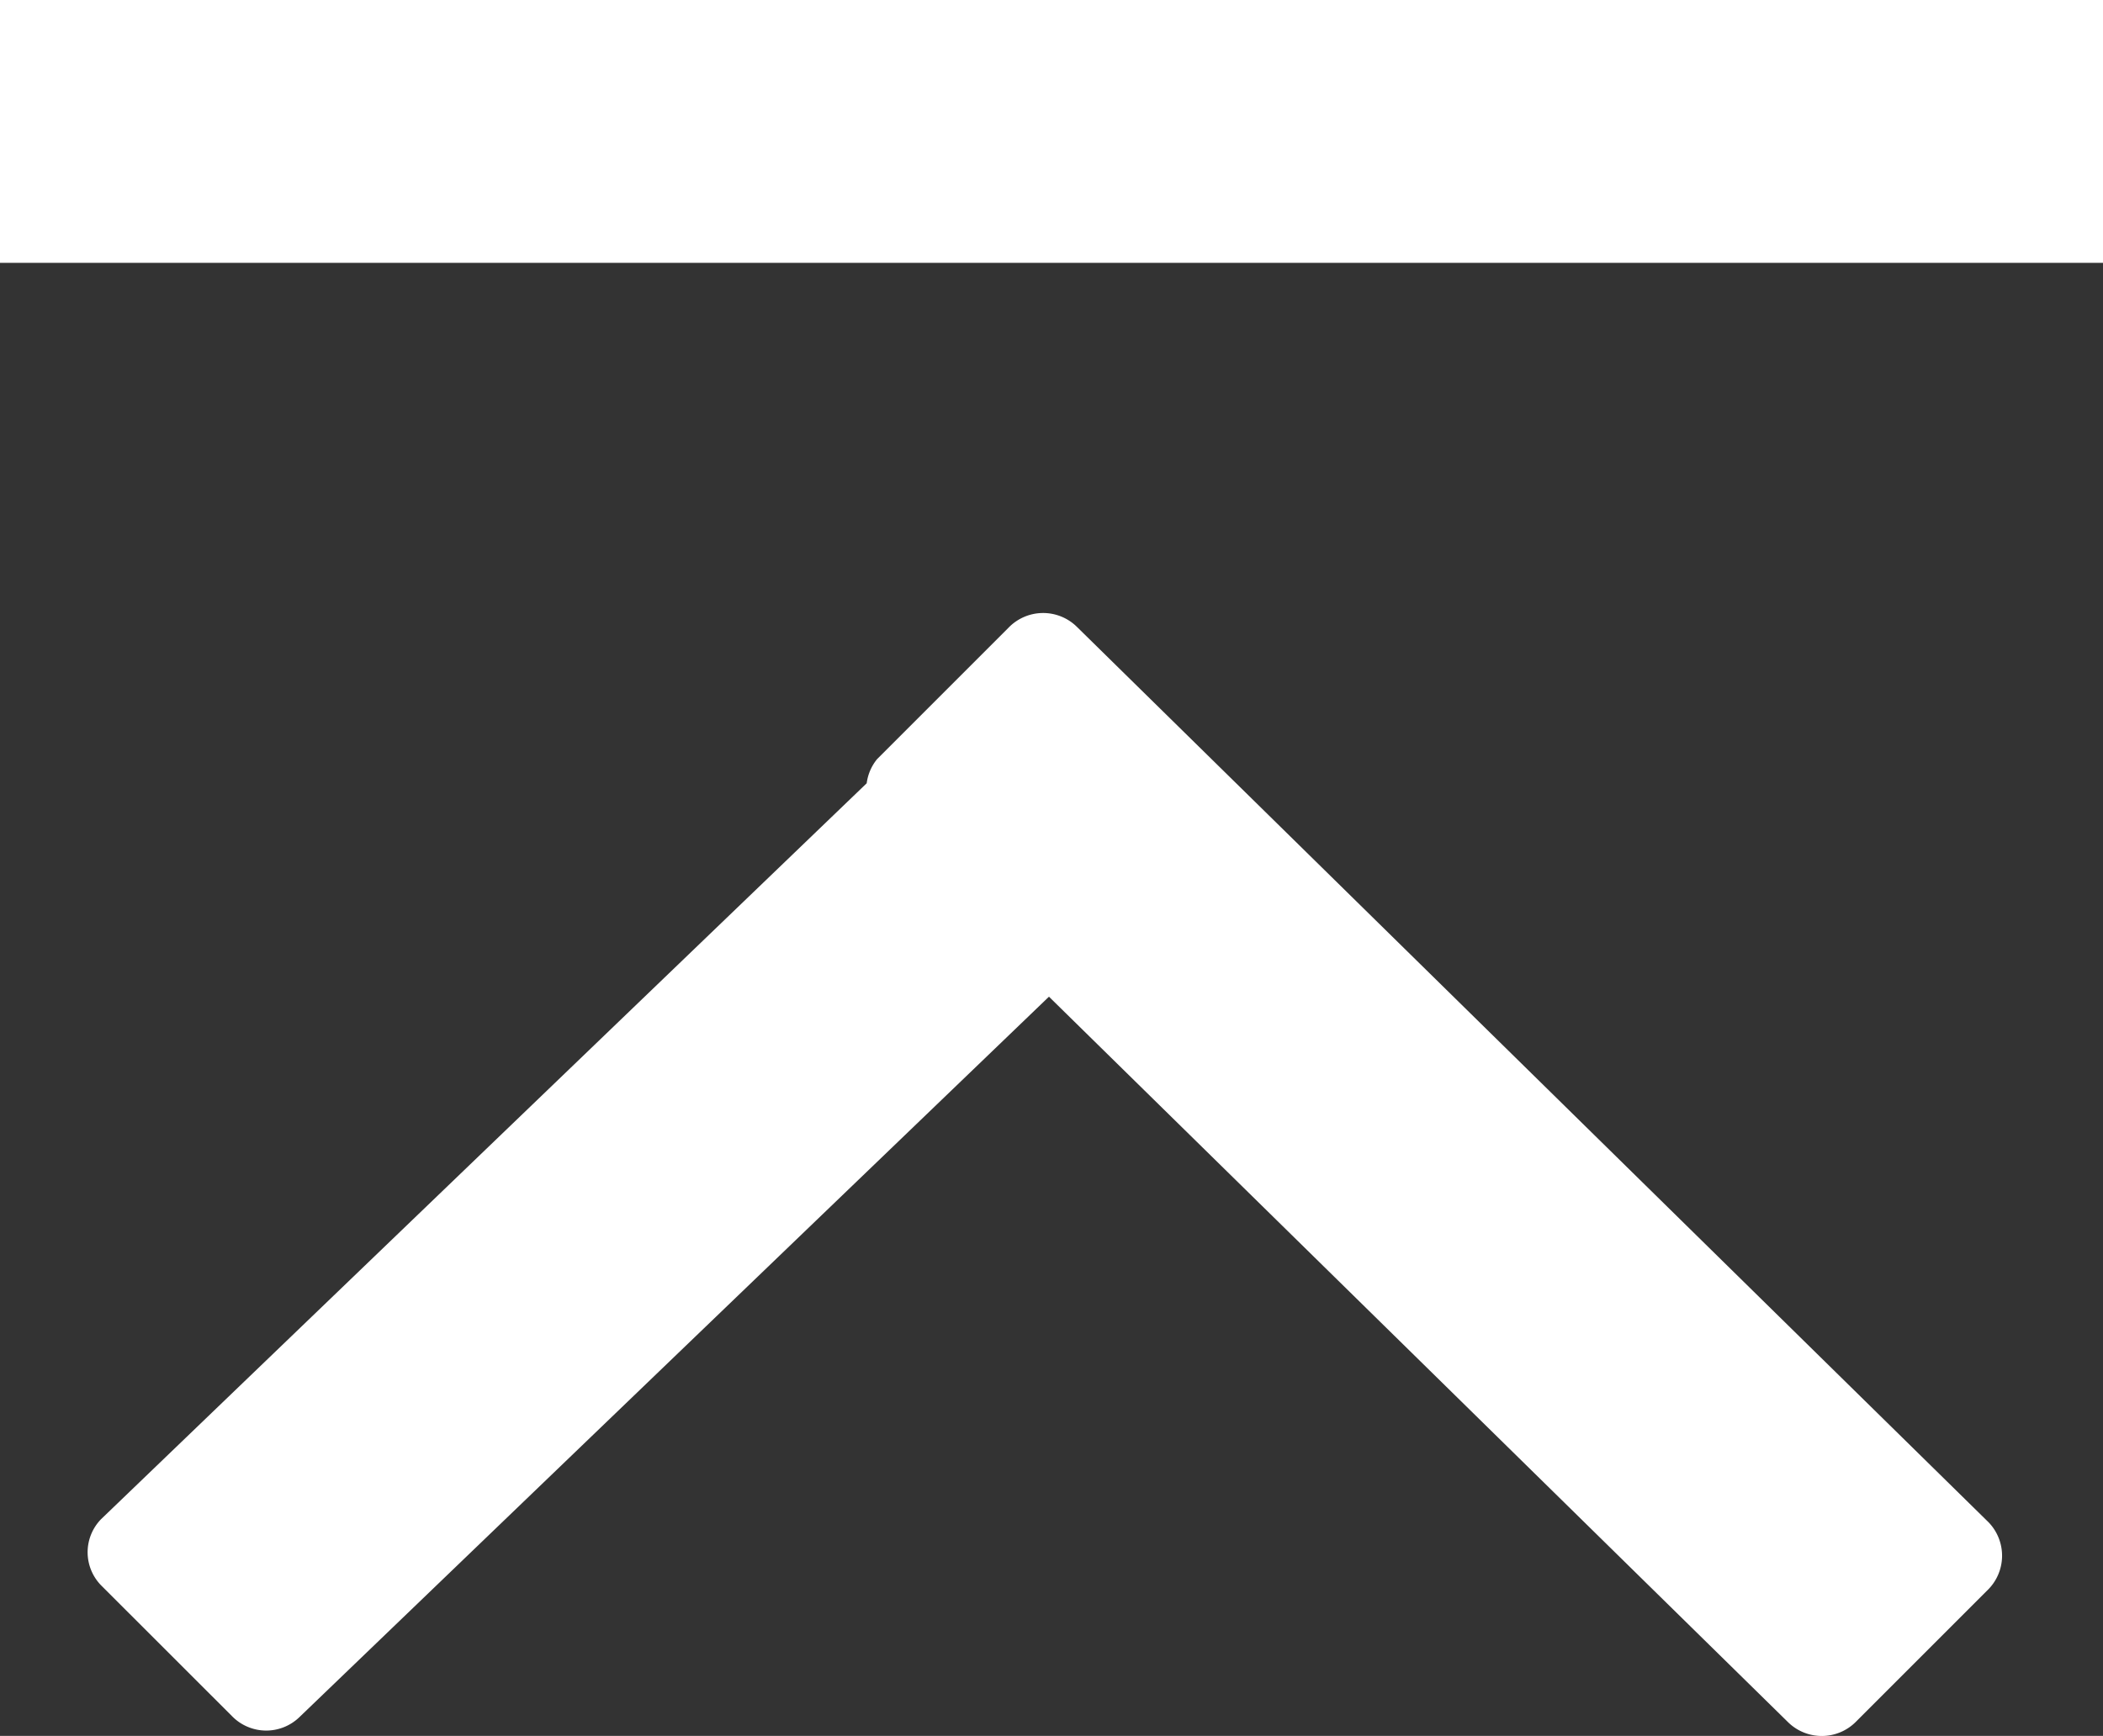
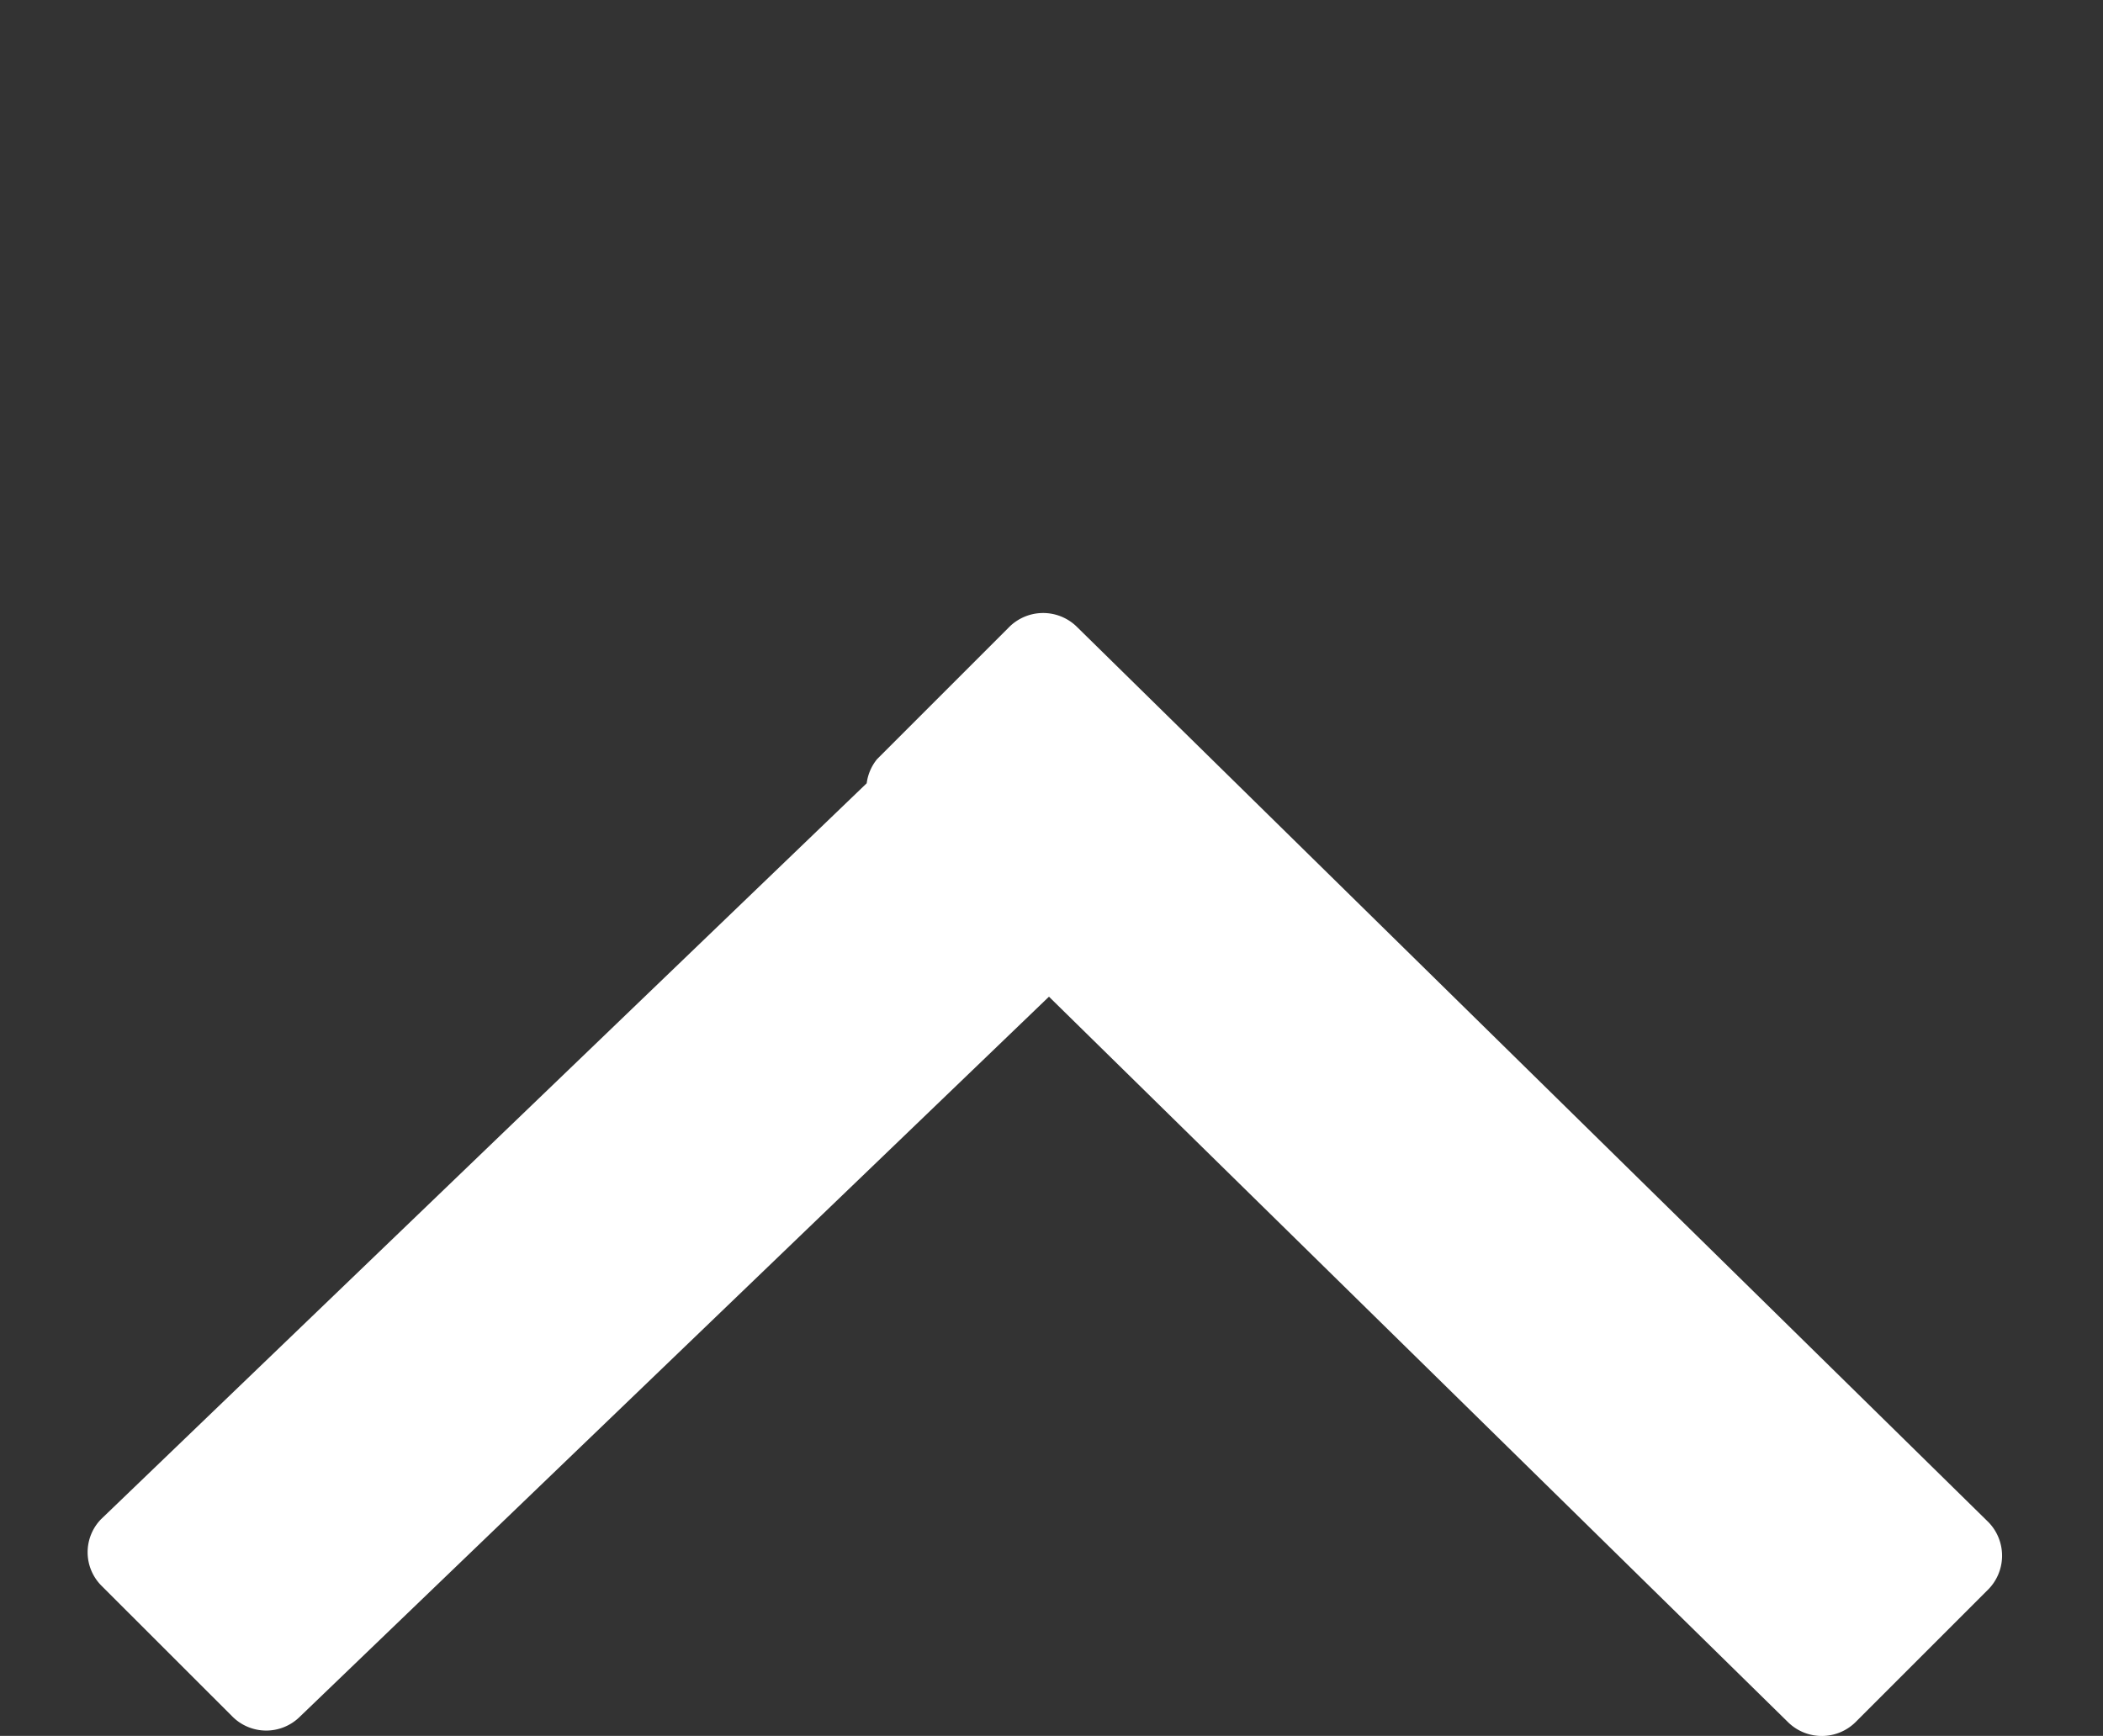
<svg xmlns="http://www.w3.org/2000/svg" width="24" height="19.813" viewBox="0 0 24 19.813">
  <rect x="0" y="0" width="24" height="19.813" fill="#333333" stroke="none" />
  <g id="グループ_426" data-name="グループ 426" transform="translate(-28 -32)">
    <path id="_" data-name="&gt;" d="M12.659,2.44,4.376,10.877,12.6,19.432a.545.545,0,0,1-.012.768l-1.482,1.483a.541.541,0,0,1-.766.012l-8.4-8.738a.545.545,0,0,1-.276-.119l-1.5-1.5a.549.549,0,0,1-.014-.775L10.375.154a.549.549,0,0,1,.775.012l1.5,1.5A.549.549,0,0,1,12.659,2.44Z" transform="translate(50.848 39) rotate(90)" fill="#fff" fill-rule="evenodd" />
-     <rect id="bar" width="24" height="3" transform="translate(28 32)" fill="#fff" />
  </g>
</svg>